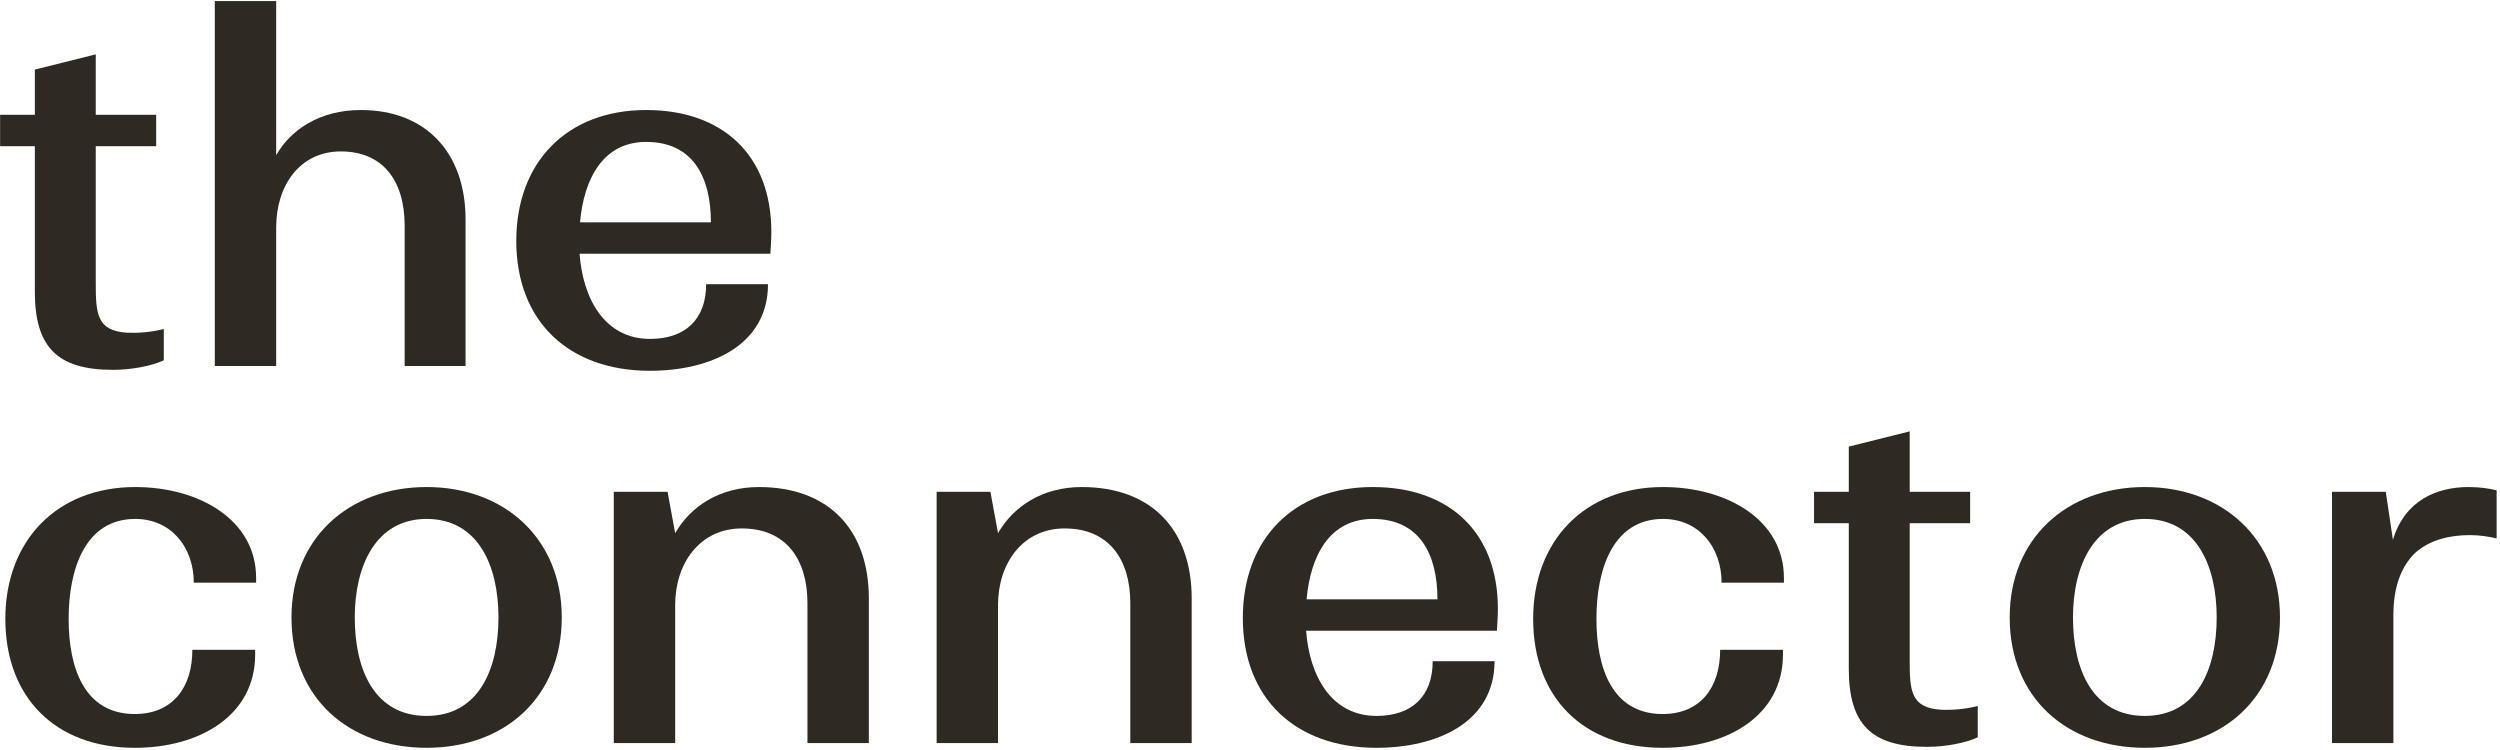
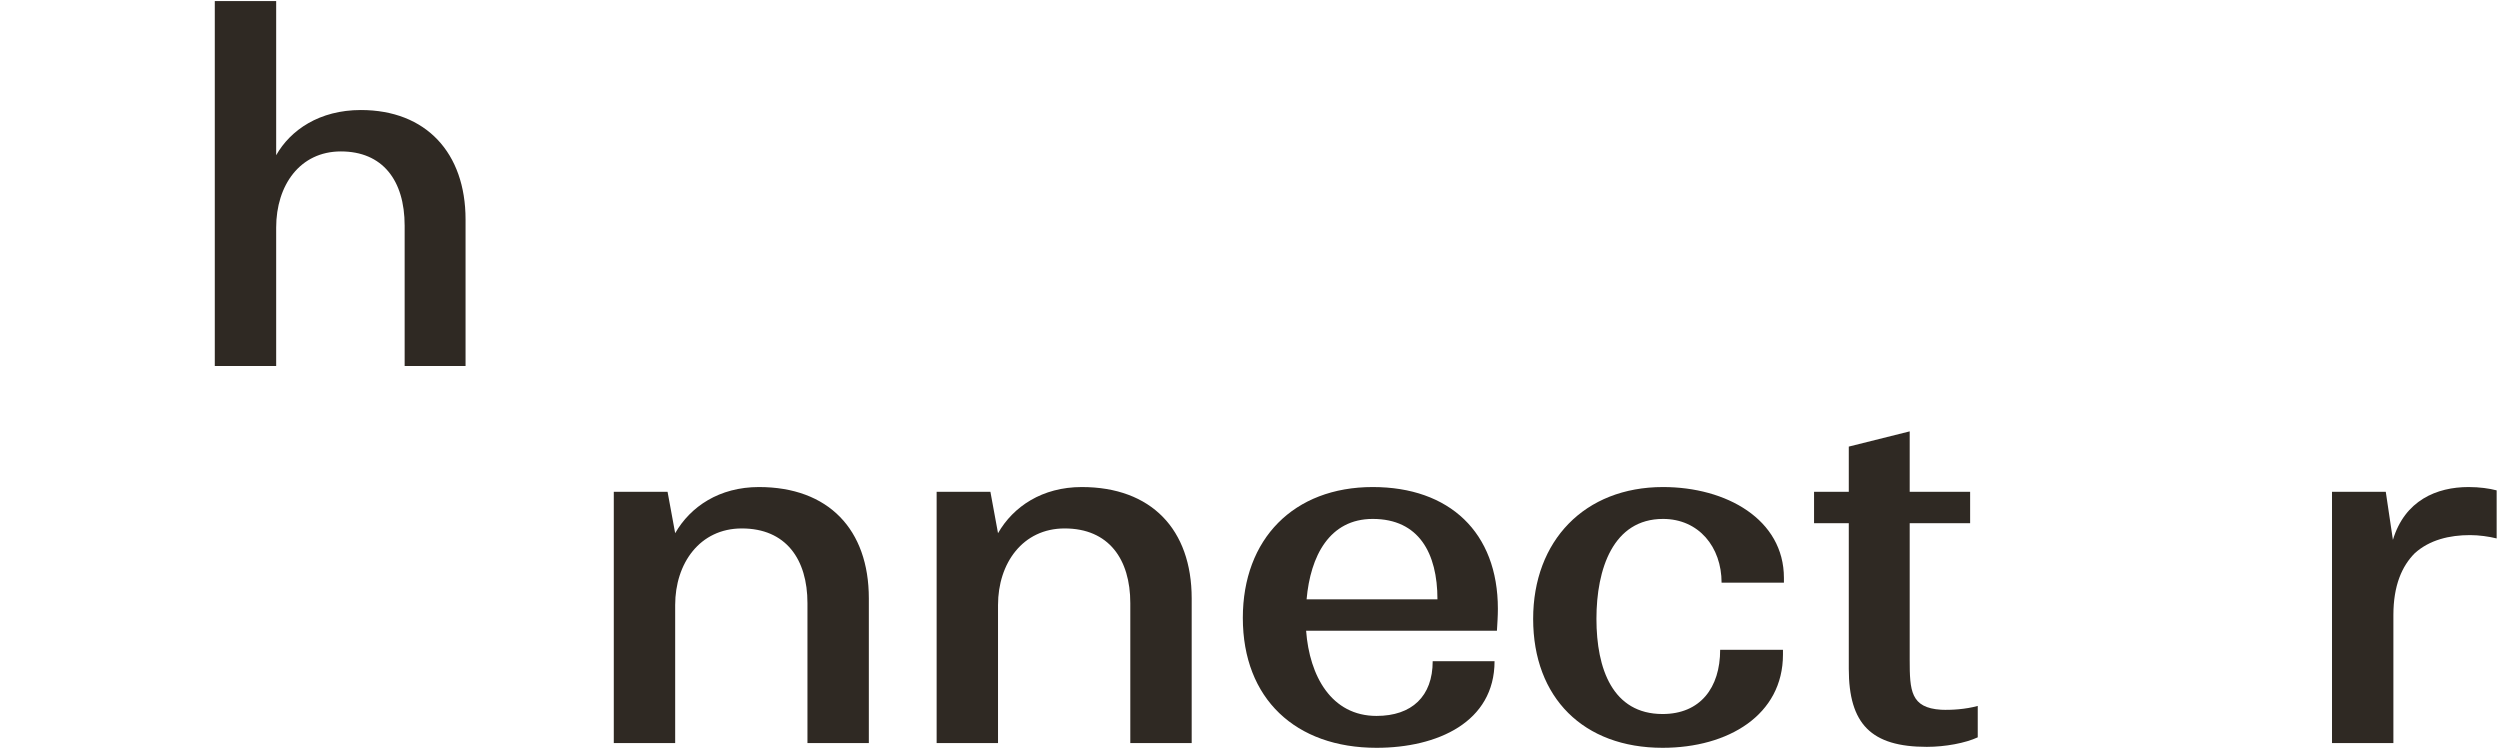
<svg xmlns="http://www.w3.org/2000/svg" width="683" height="205" viewBox="0 0 683 205" fill="none">
-   <path d="M44.75 98.44C41.37 100 35.91 101.04 30.84 101.04C15.63 101.04 9.52 94.8 9.52 79.72V39.94H0.03V31.36H9.52V19.01L26.16 14.85V31.36H42.67V39.94H26.16V77.25C26.16 85.7 26.42 90.38 34.74 90.9C37.47 91.03 41.5 90.77 44.75 89.86V98.44Z" fill="#2F2923" />
  <path d="M75.45 62.17V100H58.68V0.29H75.45V42.41C79.35 35.52 87.28 30.06 98.59 30.06C116.4 30.06 127.19 41.76 127.19 59.96V100H110.55V61.65C110.55 49.17 104.44 41.37 93.13 41.37C81.95 41.37 75.45 50.6 75.45 62.17Z" fill="#2F2923" />
-   <path d="M209.818 77.64C209.818 94.28 194.218 101.3 177.578 101.3C155.478 101.3 141.048 87.91 141.048 65.81C141.048 44.23 154.958 30.06 176.538 30.06C197.468 30.06 210.728 42.41 210.728 63.34C210.728 65.29 210.598 67.11 210.468 69.32H158.338C159.248 81.67 165.228 92.59 177.578 92.59C187.198 92.59 192.918 87.26 192.918 77.64H209.818ZM176.538 38.77C164.708 38.77 159.508 48.91 158.468 60.74H194.218C194.218 48.13 189.148 38.77 176.538 38.77Z" fill="#2F2923" />
-   <path d="M69.71 178.82C69.71 195.33 54.76 204.3 36.82 204.3C15.24 204.3 1.46 190.65 1.46 169.07C1.46 147.75 15.5 133.06 36.95 133.06C54.24 133.06 69.97 141.9 69.97 157.89V159.19H52.94C52.94 149.44 46.7 141.77 36.95 141.77C23.3 141.77 18.75 155.42 18.75 169.07C18.75 182.72 23.17 195.07 36.82 195.07C47.09 195.07 52.55 187.92 52.55 177.52H69.71V178.82Z" fill="#2F2923" />
-   <path d="M153.473 168.68C153.473 190.52 137.873 204.3 116.553 204.3C95.233 204.3 79.633 190.65 79.633 168.68C79.633 147.1 95.233 133.06 116.553 133.06C137.743 133.06 153.473 147.1 153.473 168.68ZM96.923 168.68C96.923 183.11 102.383 195.59 116.553 195.59C130.593 195.59 136.183 183.11 136.183 168.68C136.183 154.51 130.593 141.77 116.553 141.77C102.643 141.77 96.923 154.64 96.923 168.68Z" fill="#2F2923" />
  <path d="M184.457 165.3V203H167.687V134.36H182.377L184.457 145.67C188.617 138.39 196.547 133.06 207.337 133.06C226.317 133.06 237.367 144.63 237.367 163.48V203H220.597V164.78C220.597 152.82 214.747 144.37 202.657 144.37C191.217 144.37 184.457 153.86 184.457 165.3Z" fill="#2F2923" />
  <path d="M272.659 165.3V203H255.889V134.36H270.579L272.659 145.67C276.819 138.39 284.749 133.06 295.539 133.06C314.519 133.06 325.569 144.63 325.569 163.48V203H308.799V164.78C308.799 152.82 302.949 144.37 290.859 144.37C279.419 144.37 272.659 153.86 272.659 165.3Z" fill="#2F2923" />
  <path d="M408.311 180.64C408.311 197.28 392.711 204.3 376.071 204.3C353.971 204.3 339.541 190.91 339.541 168.81C339.541 147.23 353.451 133.06 375.031 133.06C395.961 133.06 409.221 145.41 409.221 166.34C409.221 168.29 409.091 170.11 408.961 172.32H356.831C357.741 184.67 363.721 195.59 376.071 195.59C385.691 195.59 391.411 190.26 391.411 180.64H408.311ZM375.031 141.77C363.201 141.77 358.001 151.91 356.961 163.74H392.711C392.711 151.13 387.641 141.77 375.031 141.77Z" fill="#2F2923" />
  <path d="M487.107 178.82C487.107 195.33 472.157 204.3 454.217 204.3C432.637 204.3 418.857 190.65 418.857 169.07C418.857 147.75 432.897 133.06 454.347 133.06C471.637 133.06 487.367 141.9 487.367 157.89V159.19H470.337C470.337 149.44 464.097 141.77 454.347 141.77C440.697 141.77 436.147 155.42 436.147 169.07C436.147 182.72 440.567 195.07 454.217 195.07C464.487 195.07 469.947 187.92 469.947 177.52H487.107V178.82Z" fill="#2F2923" />
  <path d="M540.319 201.44C536.939 203 531.479 204.04 526.409 204.04C511.199 204.04 505.089 197.8 505.089 182.72V142.94H495.599V134.36H505.089V122.01L521.729 117.85V134.36H538.239V142.94H521.729V180.25C521.729 188.7 521.989 193.38 530.309 193.9C533.039 194.03 537.069 193.77 540.319 192.86V201.44Z" fill="#2F2923" />
-   <path d="M622.89 168.68C622.89 190.52 607.289 204.3 585.969 204.3C564.649 204.3 549.049 190.65 549.049 168.68C549.049 147.1 564.649 133.06 585.969 133.06C607.159 133.06 622.89 147.1 622.89 168.68ZM566.34 168.68C566.34 183.11 571.799 195.59 585.969 195.59C600.009 195.59 605.599 183.11 605.599 168.68C605.599 154.51 600.009 141.77 585.969 141.77C572.059 141.77 566.34 154.64 566.34 168.68Z" fill="#2F2923" />
  <path d="M682.084 133.97V147.1C680.004 146.58 677.274 146.19 674.804 146.19C669.214 146.19 663.754 147.49 659.724 151.13C656.214 154.64 653.874 159.97 653.874 168.03V203H637.104V134.36H651.794L653.744 147.49C656.994 136.7 665.704 133.06 674.414 133.06C677.404 133.06 680.134 133.45 682.084 133.97Z" fill="#2F2923" />
</svg>